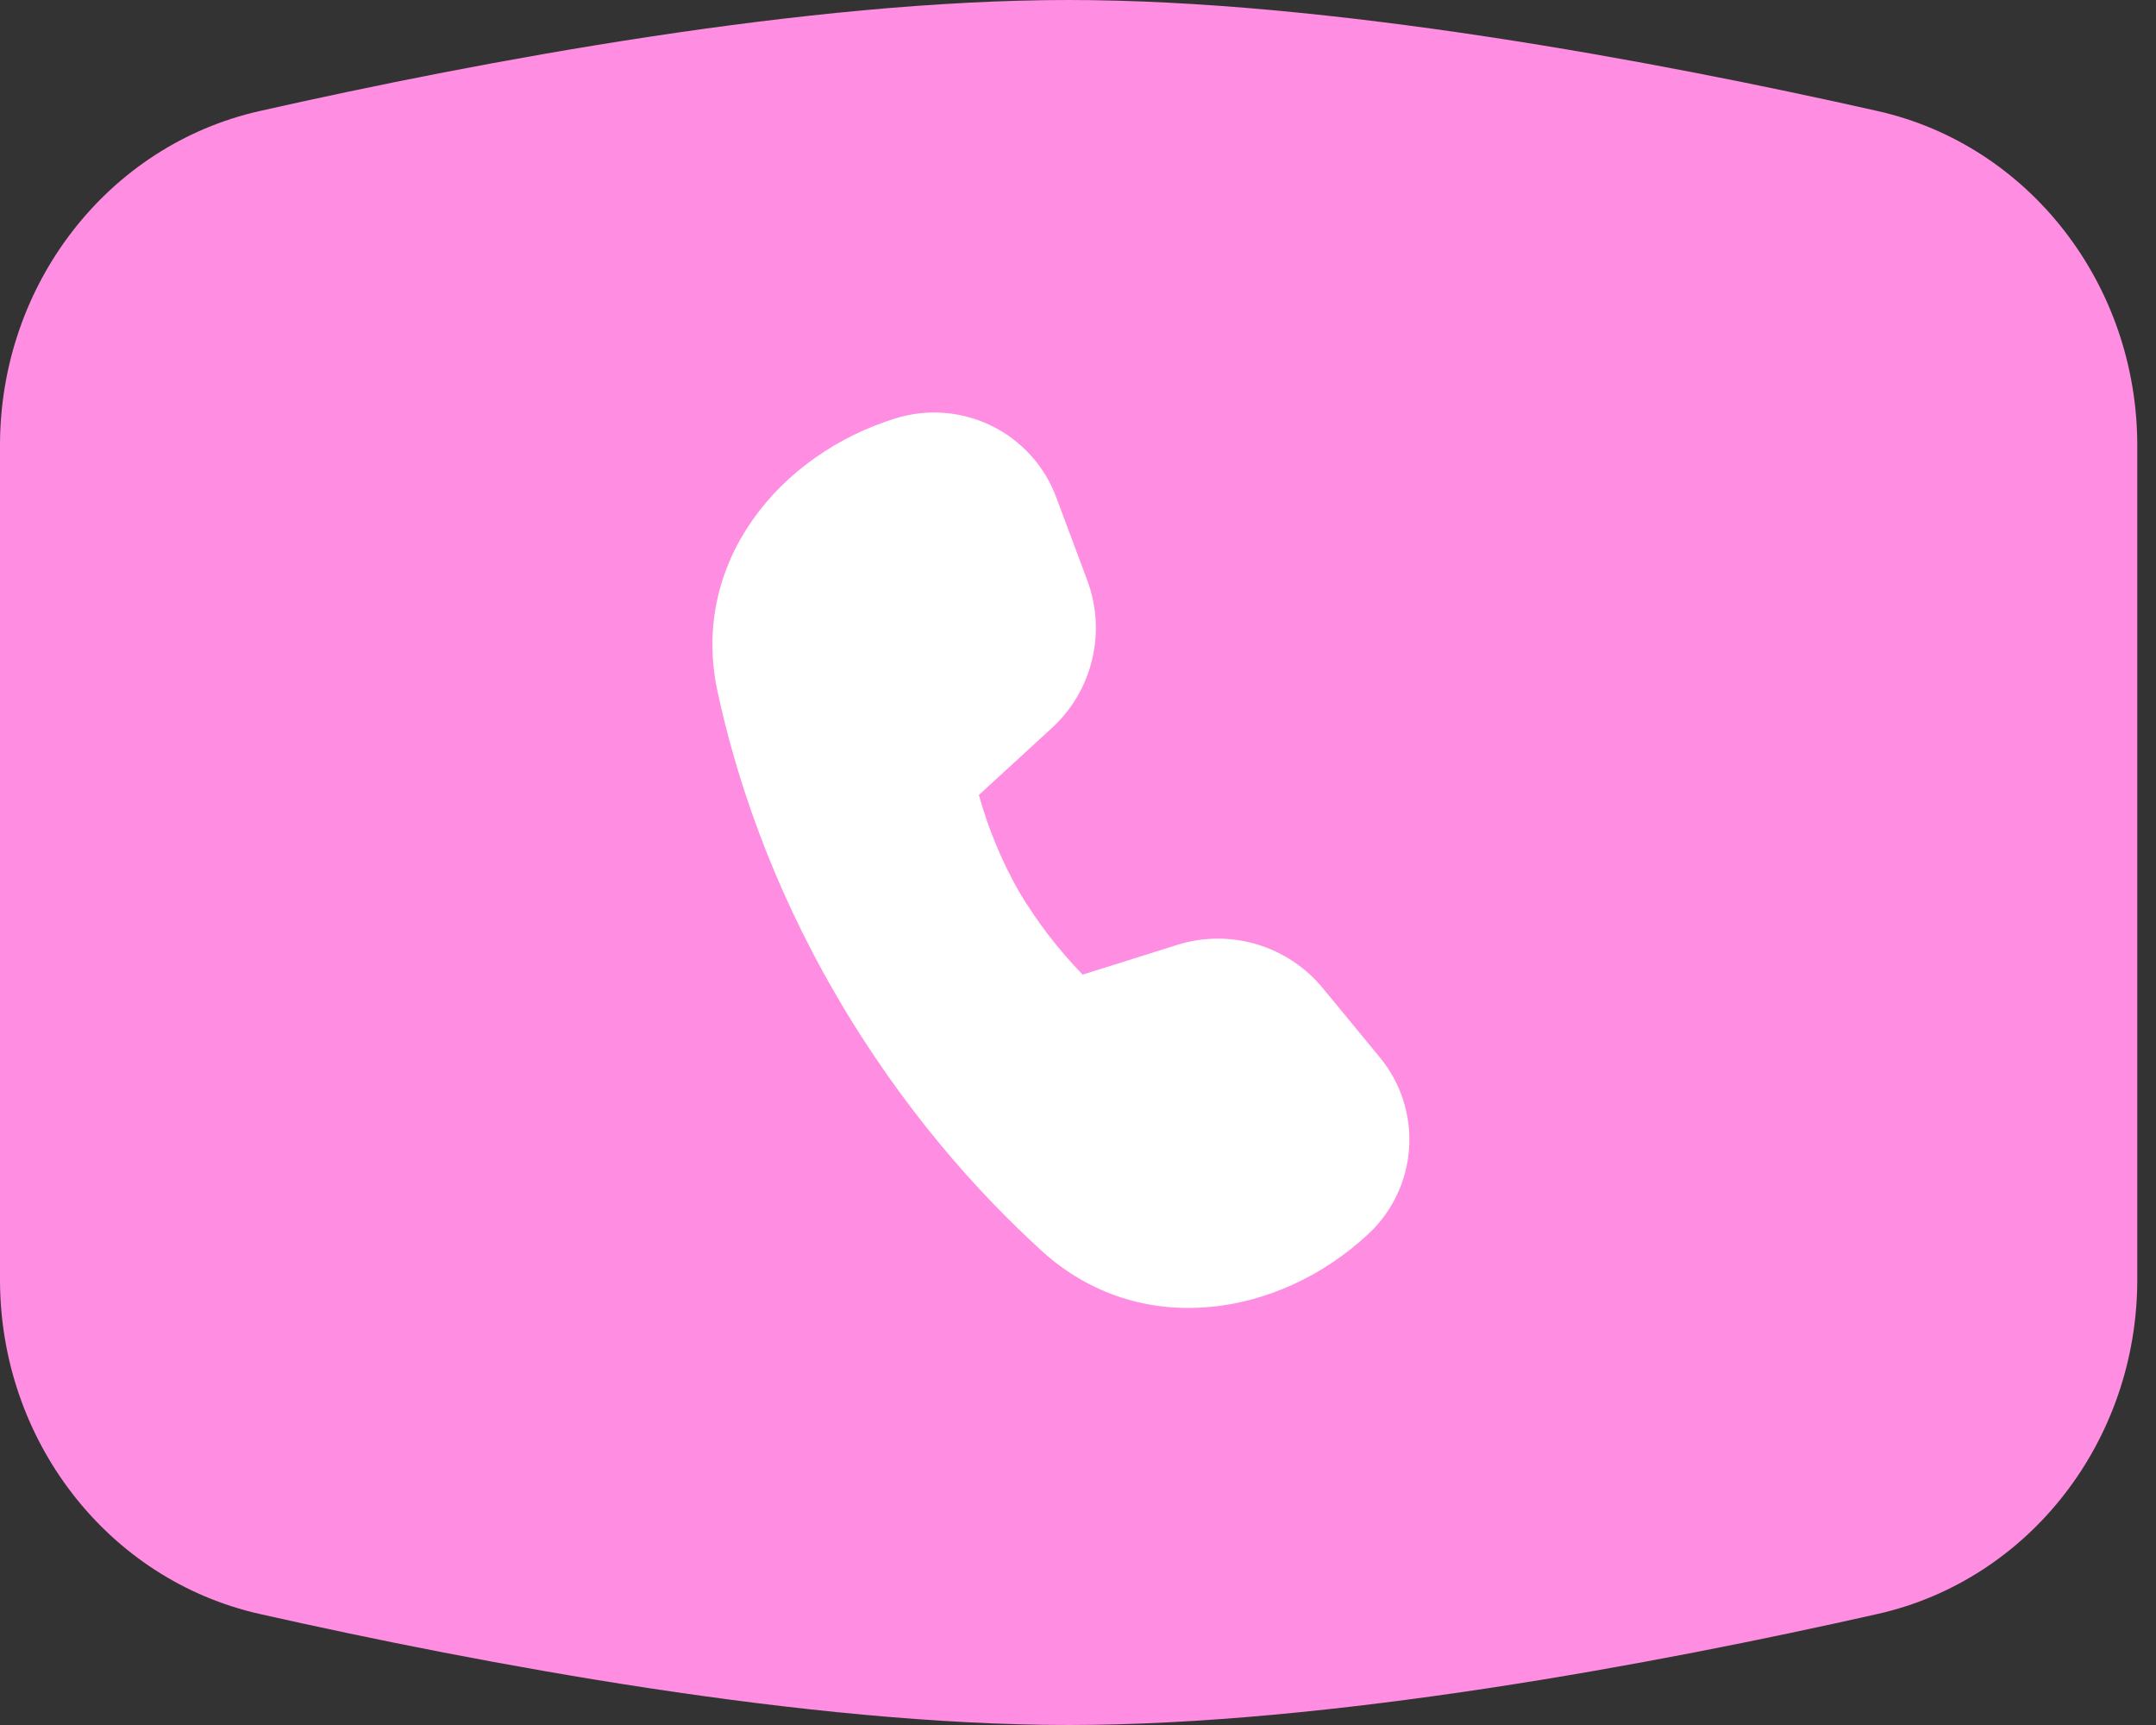
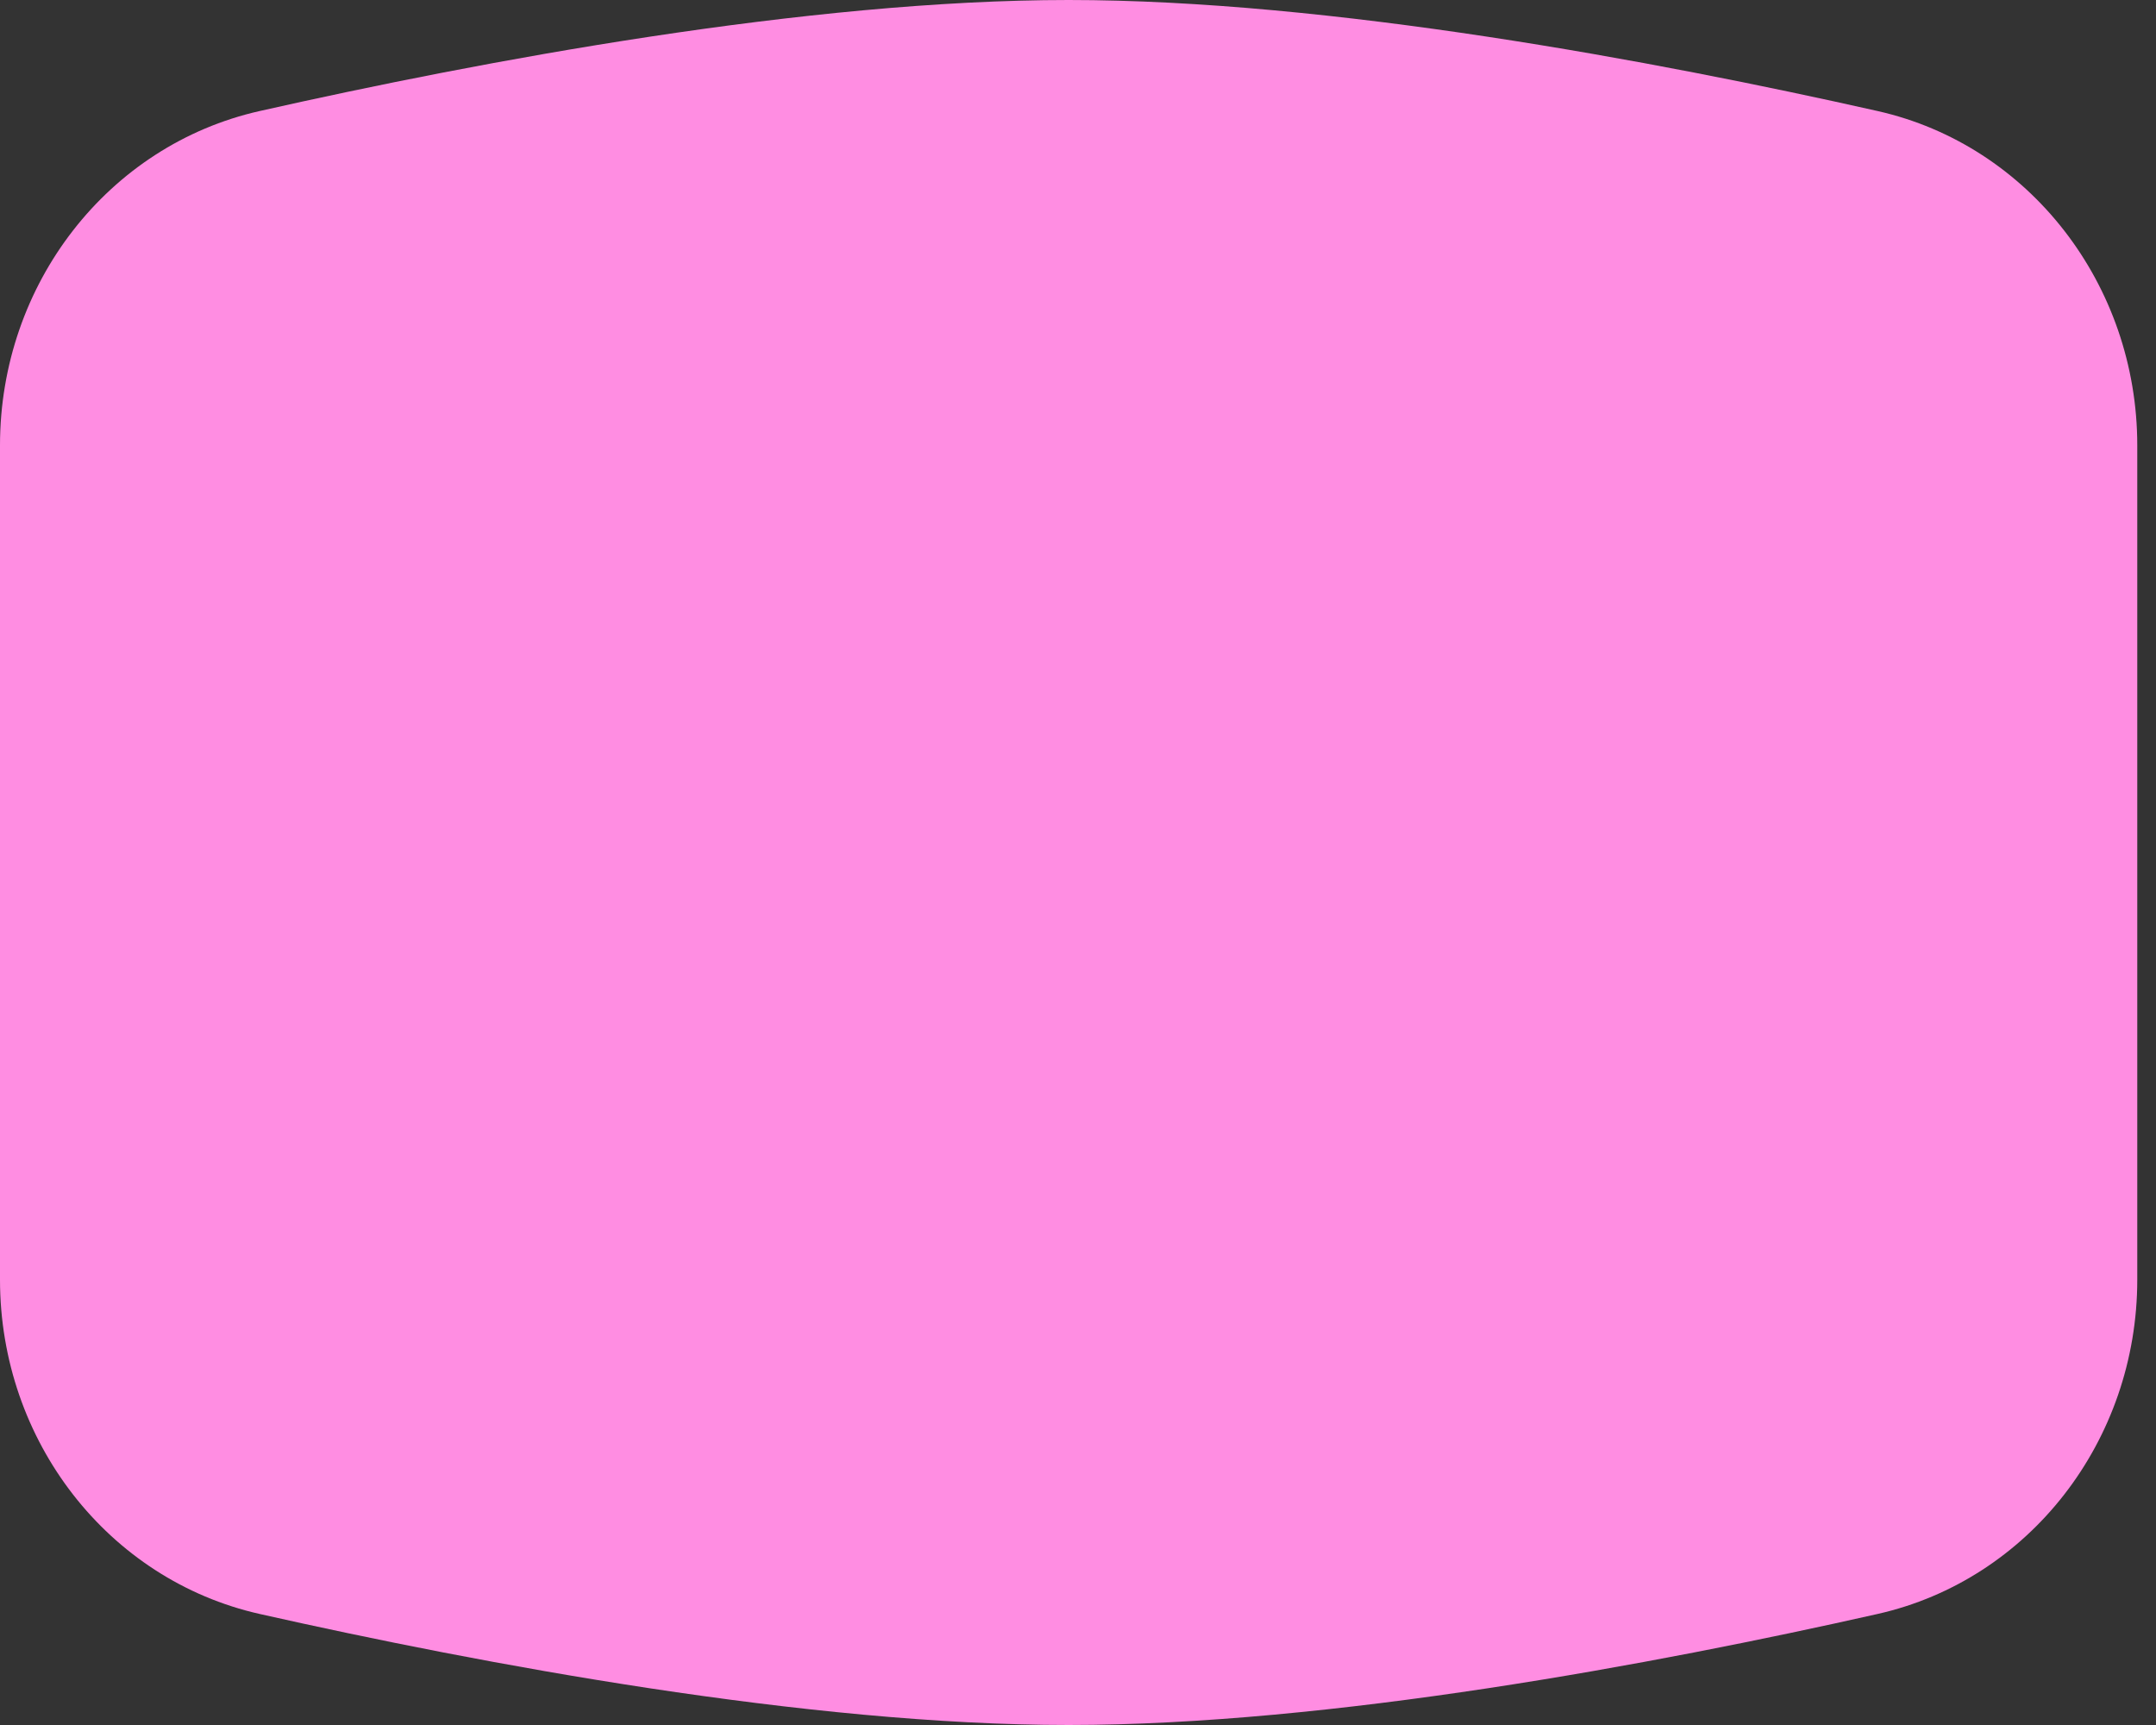
<svg xmlns="http://www.w3.org/2000/svg" width="45" height="36" viewBox="0 0 45 36" fill="none">
  <rect x="0" y="0" width="45" height="36" fill="#333333" stroke="none" />
  <path d="M39.188 2.317C34.535 1.27 27.75 0 22.304 0C16.858 0 10.066 1.27 5.421 2.317C2.256 3.029 0 5.93 0 9.294V26.706C0 30.07 2.256 32.971 5.421 33.683C10.074 34.73 16.858 36 22.304 36C27.75 36 34.543 34.73 39.188 33.683C42.353 32.971 44.609 30.07 44.609 26.706V9.294C44.609 5.939 42.353 3.029 39.188 2.317Z" fill="#FF8DE2" />
-   <path d="M20.432 16.59L21.954 15.194C22.371 14.812 22.664 14.314 22.795 13.764C22.927 13.214 22.891 12.637 22.692 12.108L22.044 10.373C21.801 9.725 21.32 9.194 20.7 8.889C20.08 8.583 19.366 8.525 18.705 8.727C16.271 9.472 14.4 11.735 14.974 14.421C15.354 16.189 16.078 18.407 17.452 20.769C18.828 23.133 20.4 24.882 21.746 26.108C23.781 27.96 26.689 27.498 28.56 25.753C29.062 25.286 29.366 24.644 29.411 23.96C29.456 23.276 29.239 22.6 28.803 22.071L27.611 20.624C27.252 20.187 26.77 19.867 26.227 19.706C25.684 19.545 25.106 19.55 24.566 19.721L22.597 20.34C22.088 19.816 21.642 19.234 21.268 18.606C20.907 17.971 20.626 17.294 20.431 16.59H20.432Z" fill="white" />
</svg>